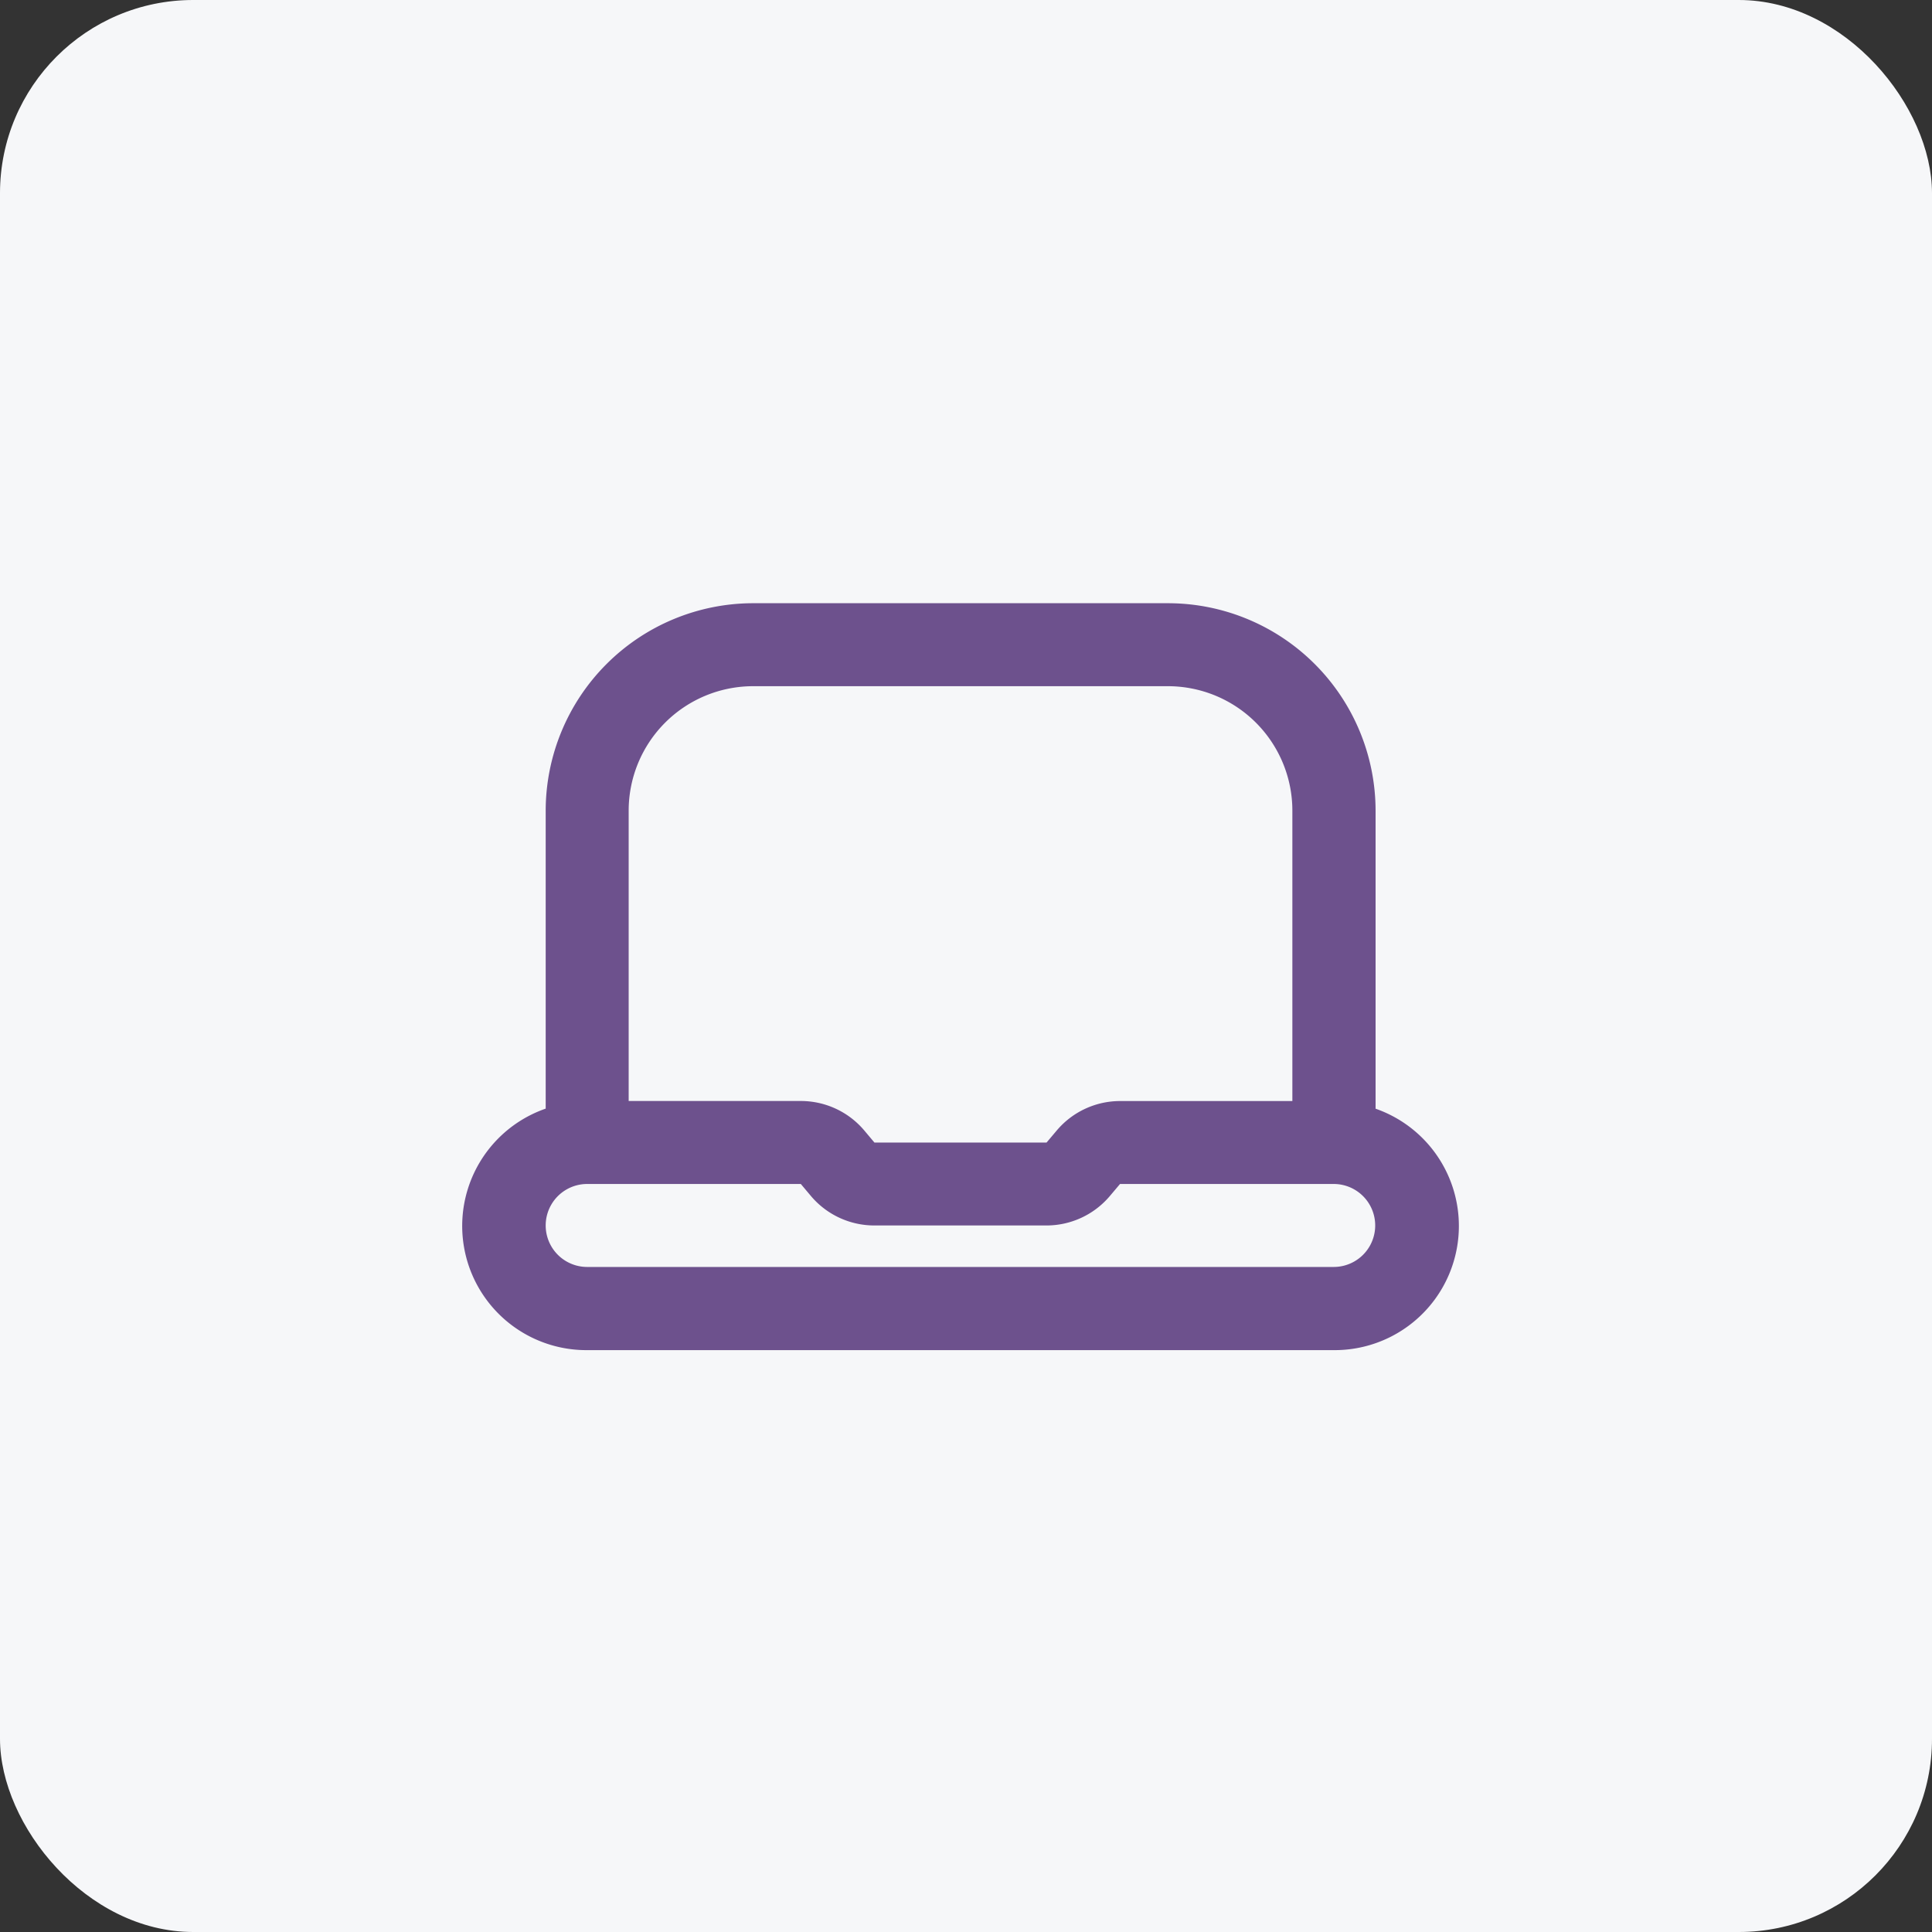
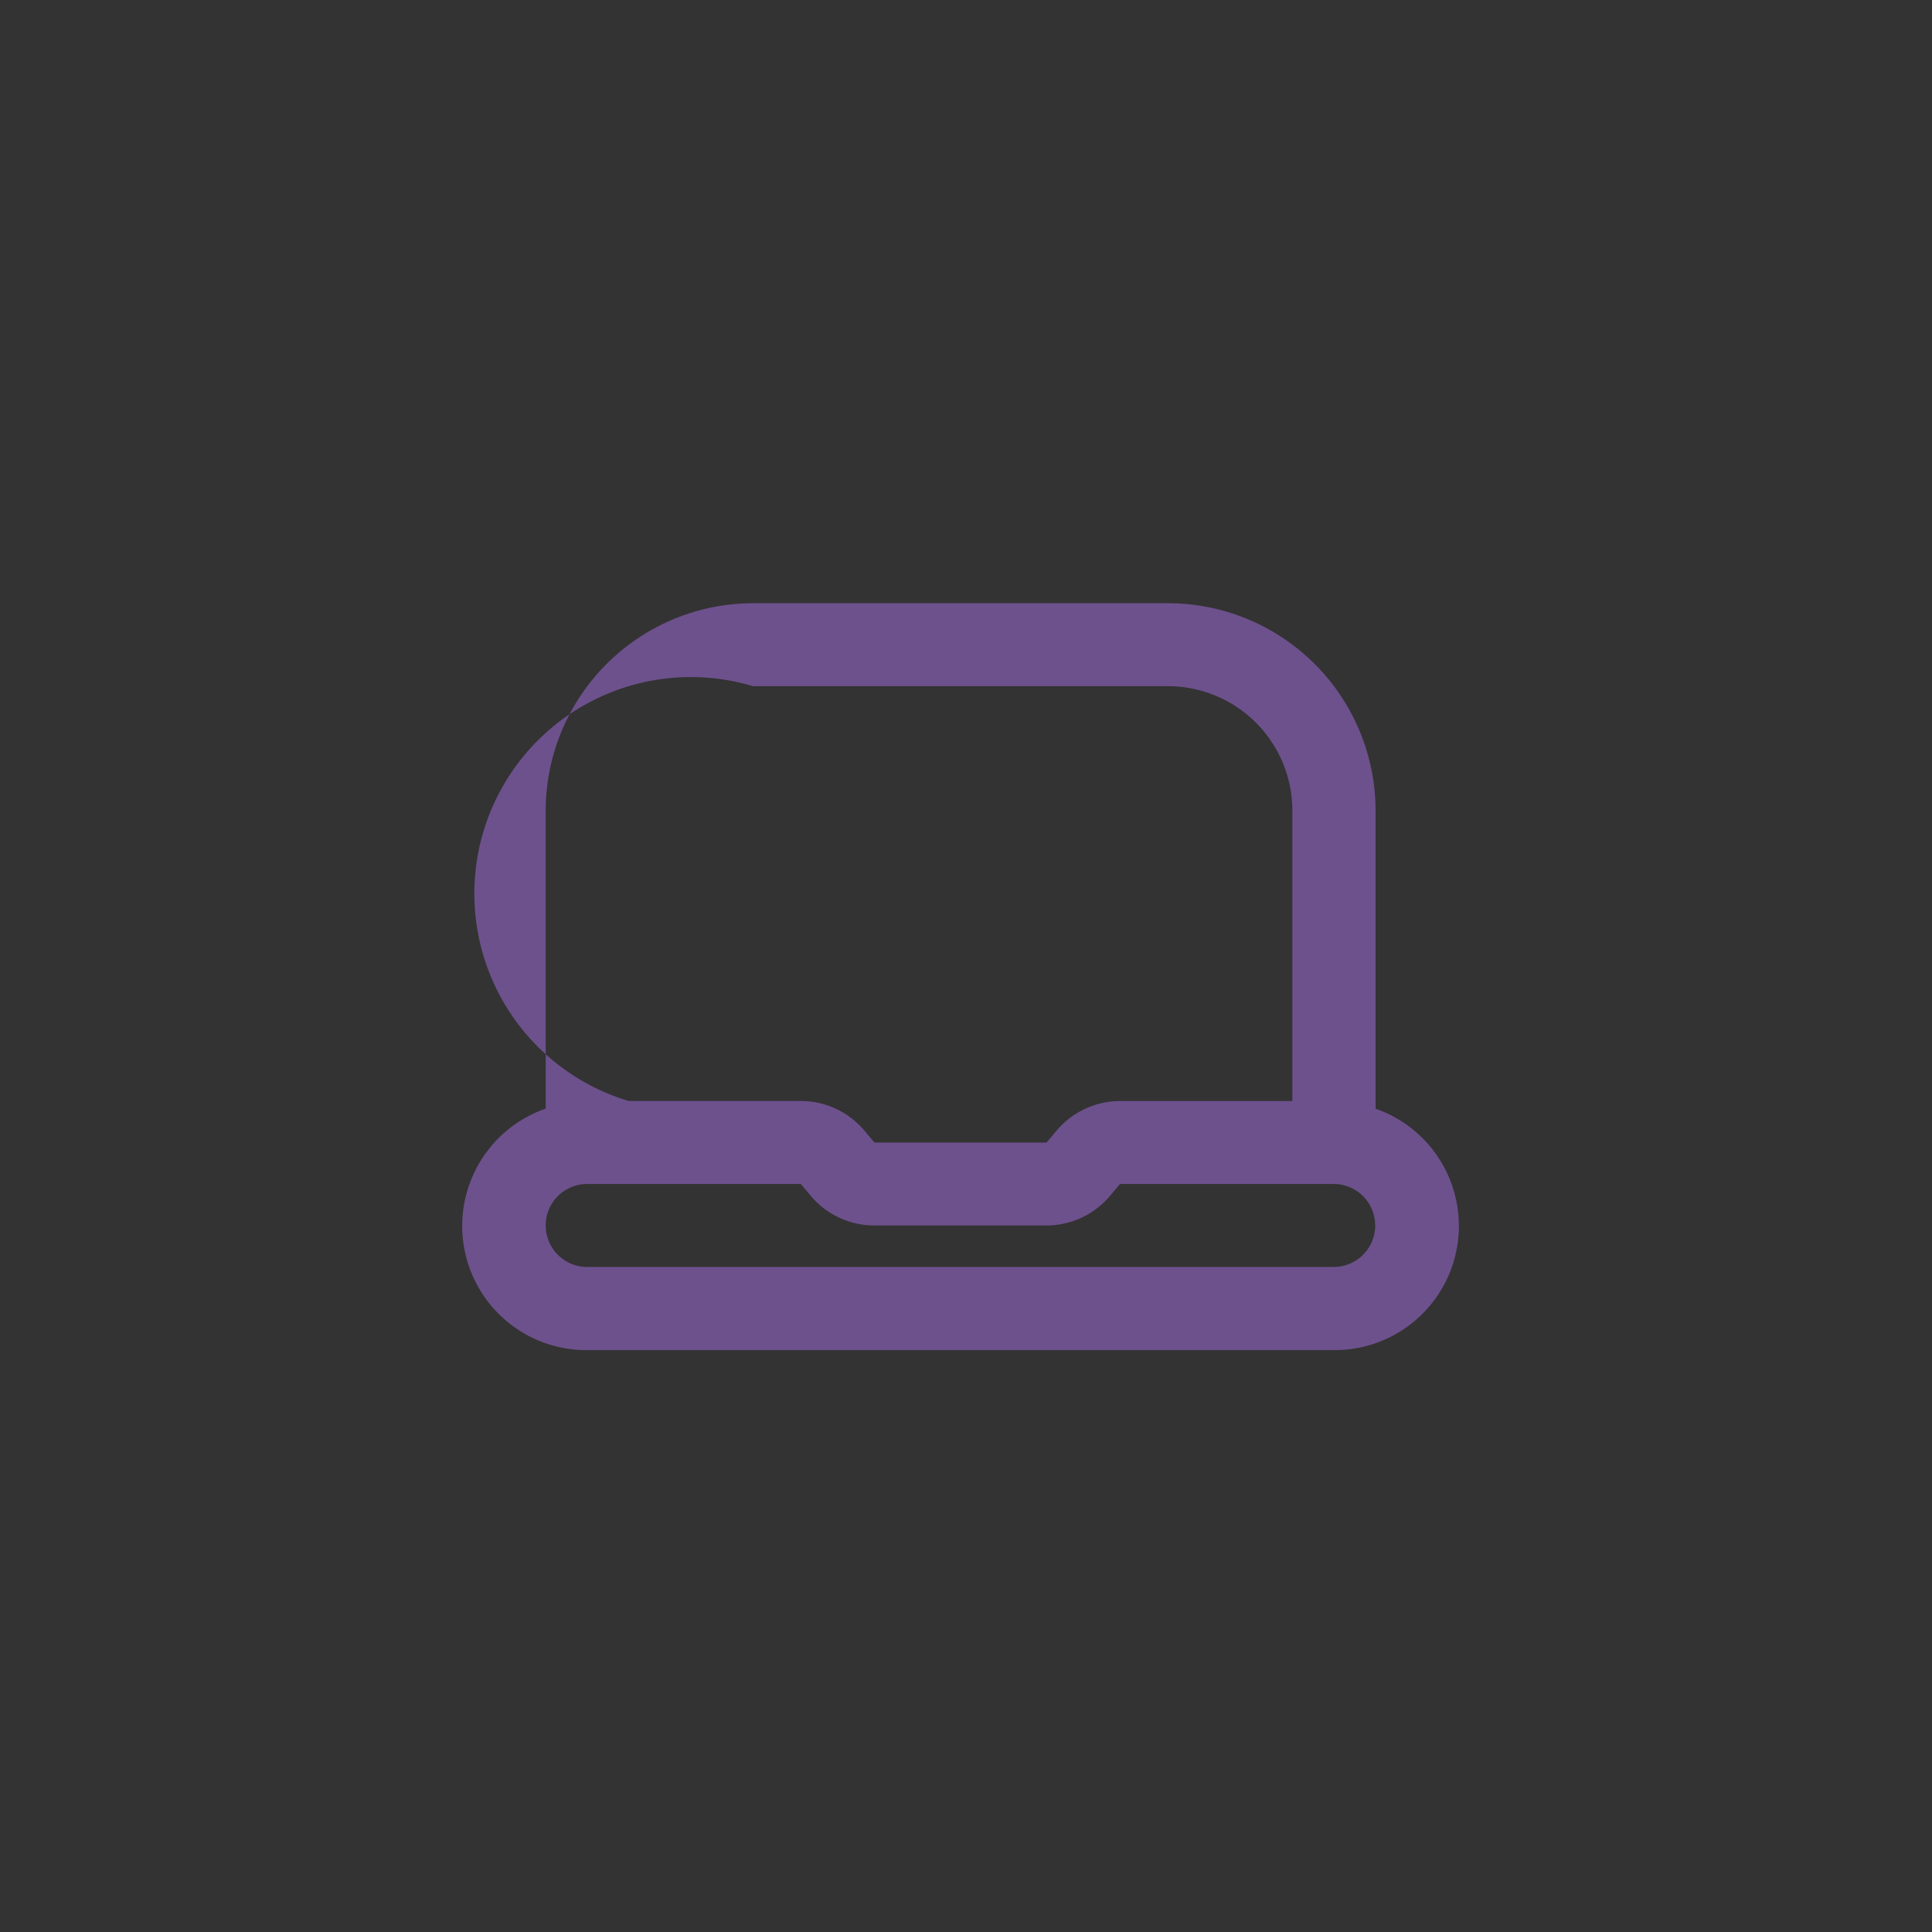
<svg xmlns="http://www.w3.org/2000/svg" id="software" width="40" height="40" viewBox="0 0 40 40">
  <rect x="0" y="0" width="40" height="40" fill="#333333" stroke="none" />
-   <rect id="Rectangle_2_Copy" data-name="Rectangle 2 Copy" width="40" height="40" rx="4" transform="translate(0 0)" fill="#f6f7f9" />
  <g id="Group_13088" data-name="Group 13088" transform="translate(-97.723 -123.725)">
-     <path id="laptop" d="M18.9,13.464V7.294A4.3,4.3,0,0,0,14.6,3H6.012A4.3,4.3,0,0,0,1.718,7.294v6.17a2.571,2.571,0,0,0,.859,5h15.46a2.571,2.571,0,0,0,.859-5ZM6.012,4.718H14.6a2.577,2.577,0,0,1,2.577,2.577v6.012H13.612a1.718,1.718,0,0,0-1.312.608l-.212.251H8.524l-.211-.251A1.718,1.718,0,0,0,7,13.306H3.436V7.294A2.577,2.577,0,0,1,6.012,4.718ZM18.036,16.742H2.577a.859.859,0,1,1,0-1.718H7l.211.251a1.718,1.718,0,0,0,1.311.608h3.563a1.718,1.718,0,0,0,1.312-.608l.212-.251h4.424a.859.859,0,0,1,0,1.718Z" transform="translate(107.303 133.214)" fill="#6d518d" />
+     <path id="laptop" d="M18.9,13.464V7.294A4.3,4.3,0,0,0,14.6,3H6.012A4.3,4.3,0,0,0,1.718,7.294v6.17a2.571,2.571,0,0,0,.859,5h15.46a2.571,2.571,0,0,0,.859-5ZM6.012,4.718H14.6a2.577,2.577,0,0,1,2.577,2.577v6.012H13.612a1.718,1.718,0,0,0-1.312.608l-.212.251H8.524l-.211-.251A1.718,1.718,0,0,0,7,13.306H3.436A2.577,2.577,0,0,1,6.012,4.718ZM18.036,16.742H2.577a.859.859,0,1,1,0-1.718H7l.211.251a1.718,1.718,0,0,0,1.311.608h3.563a1.718,1.718,0,0,0,1.312-.608l.212-.251h4.424a.859.859,0,0,1,0,1.718Z" transform="translate(107.303 133.214)" fill="#6d518d" />
  </g>
</svg>